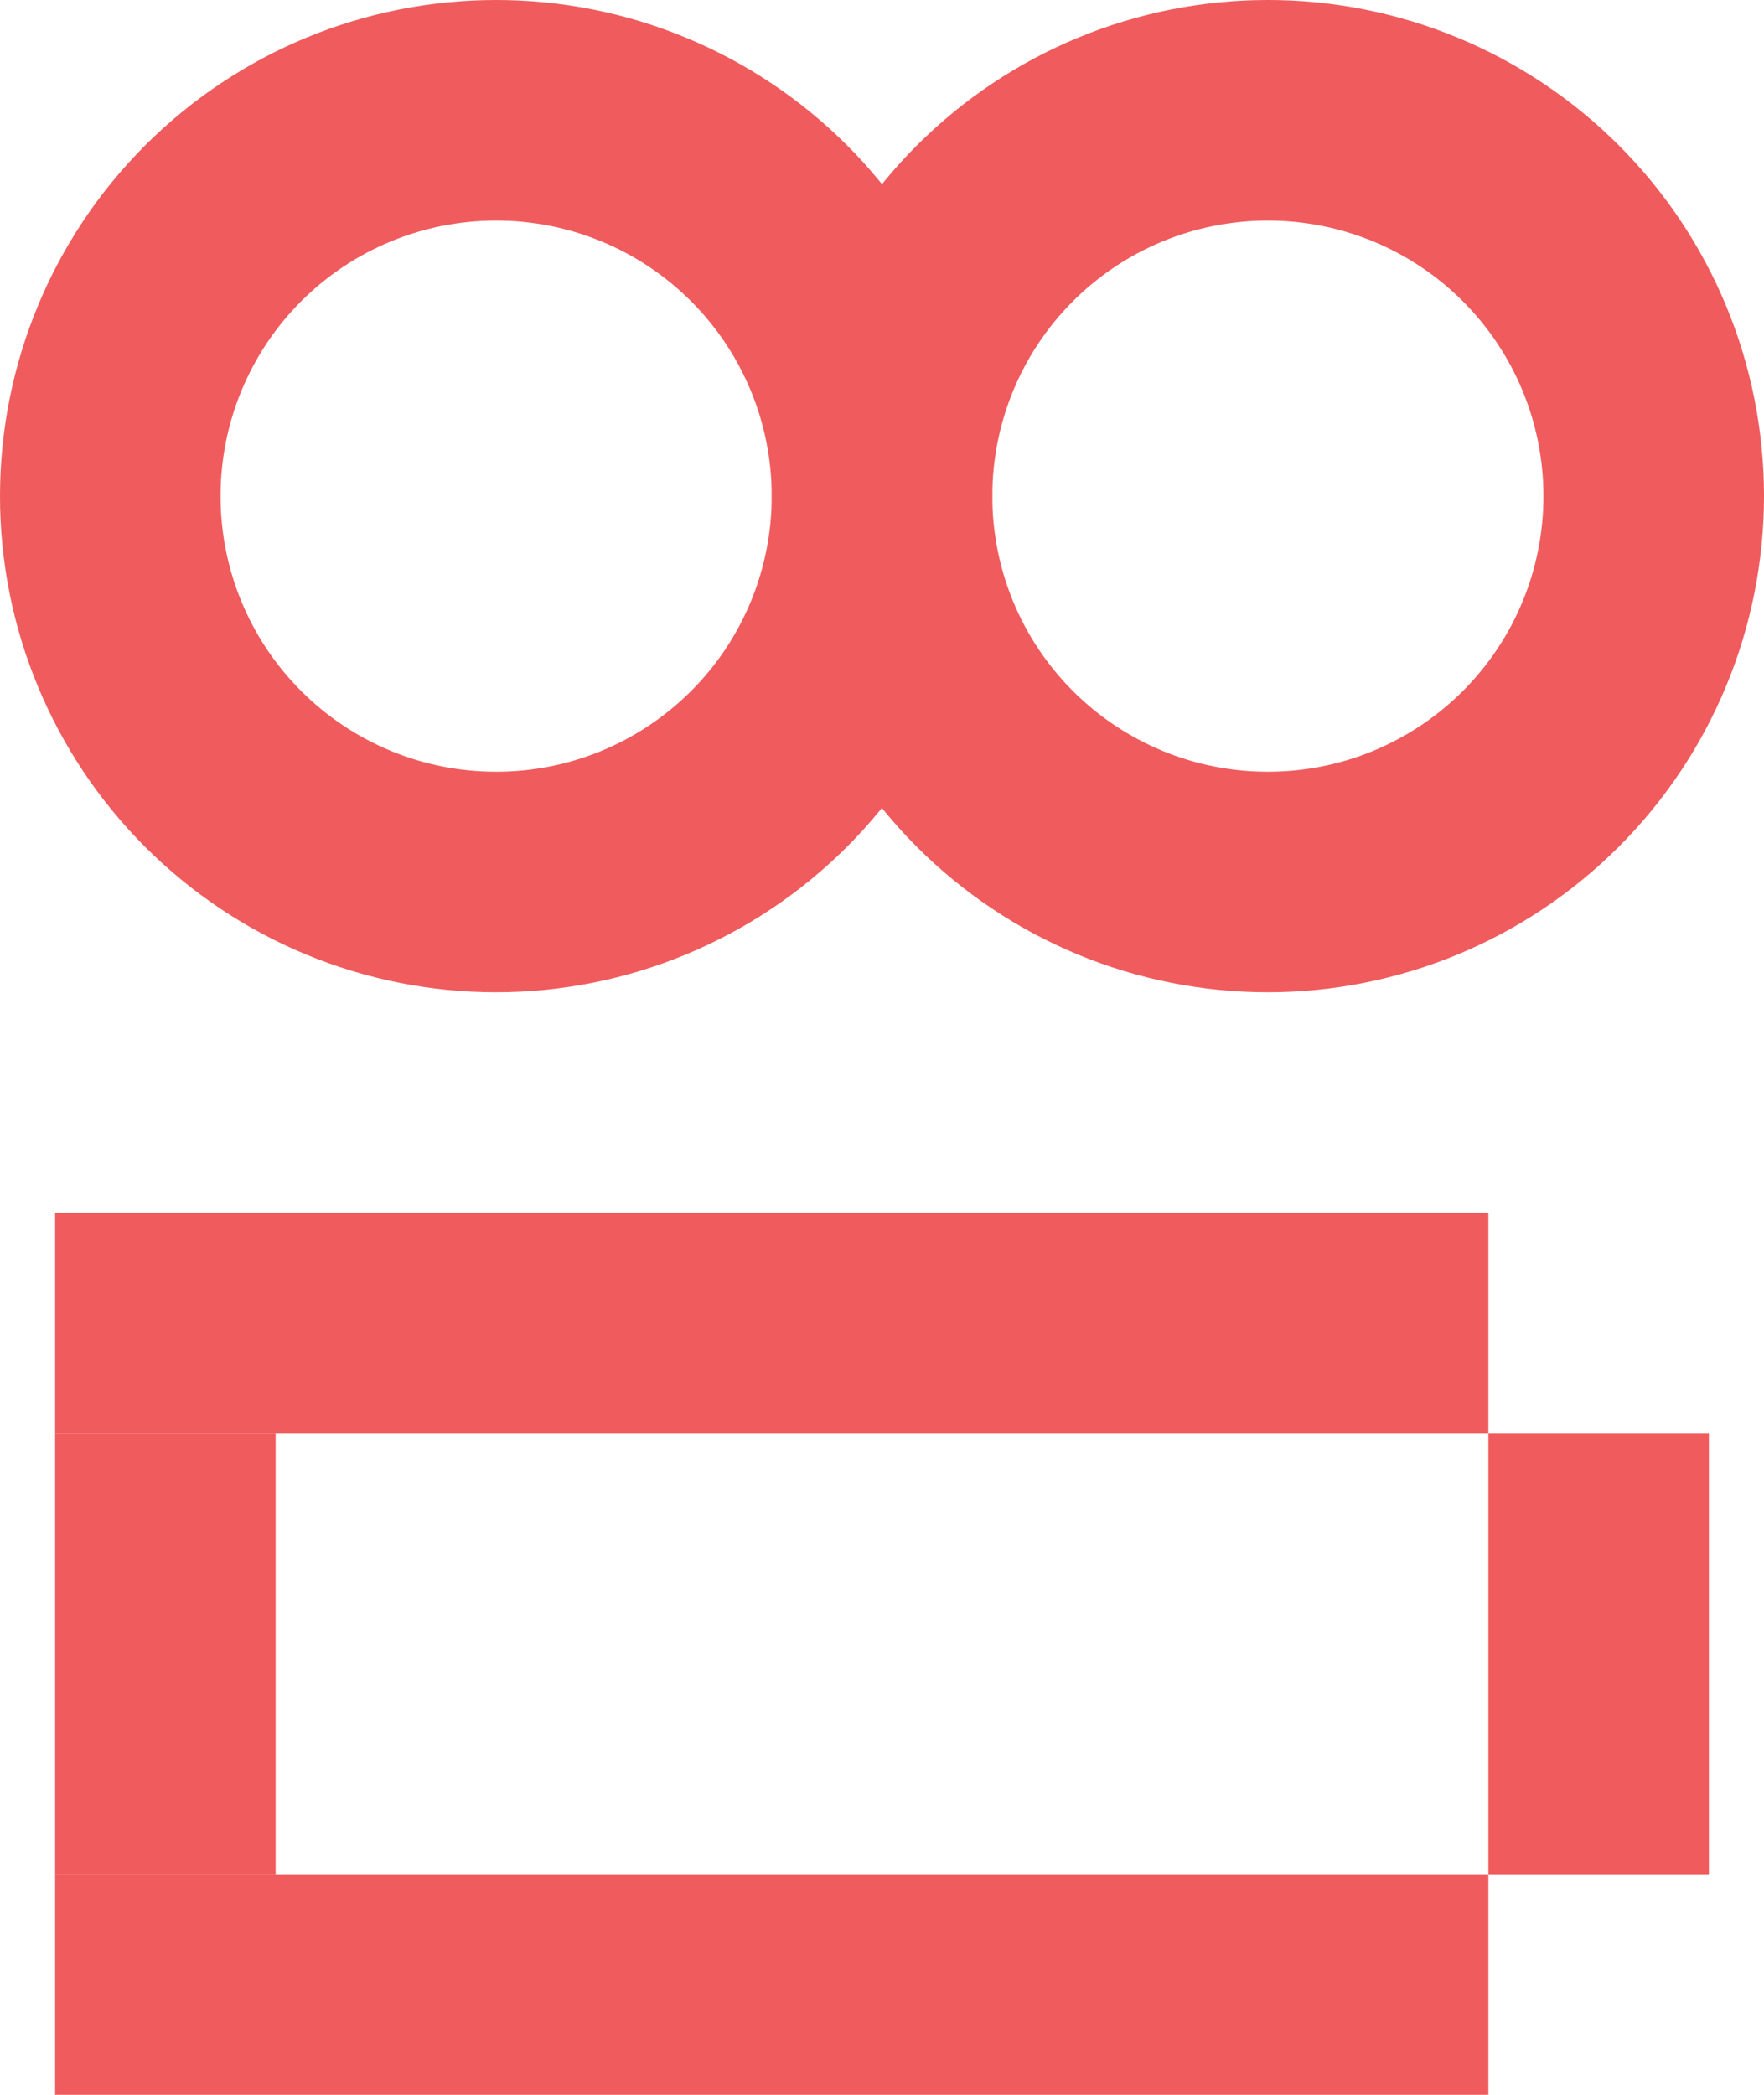
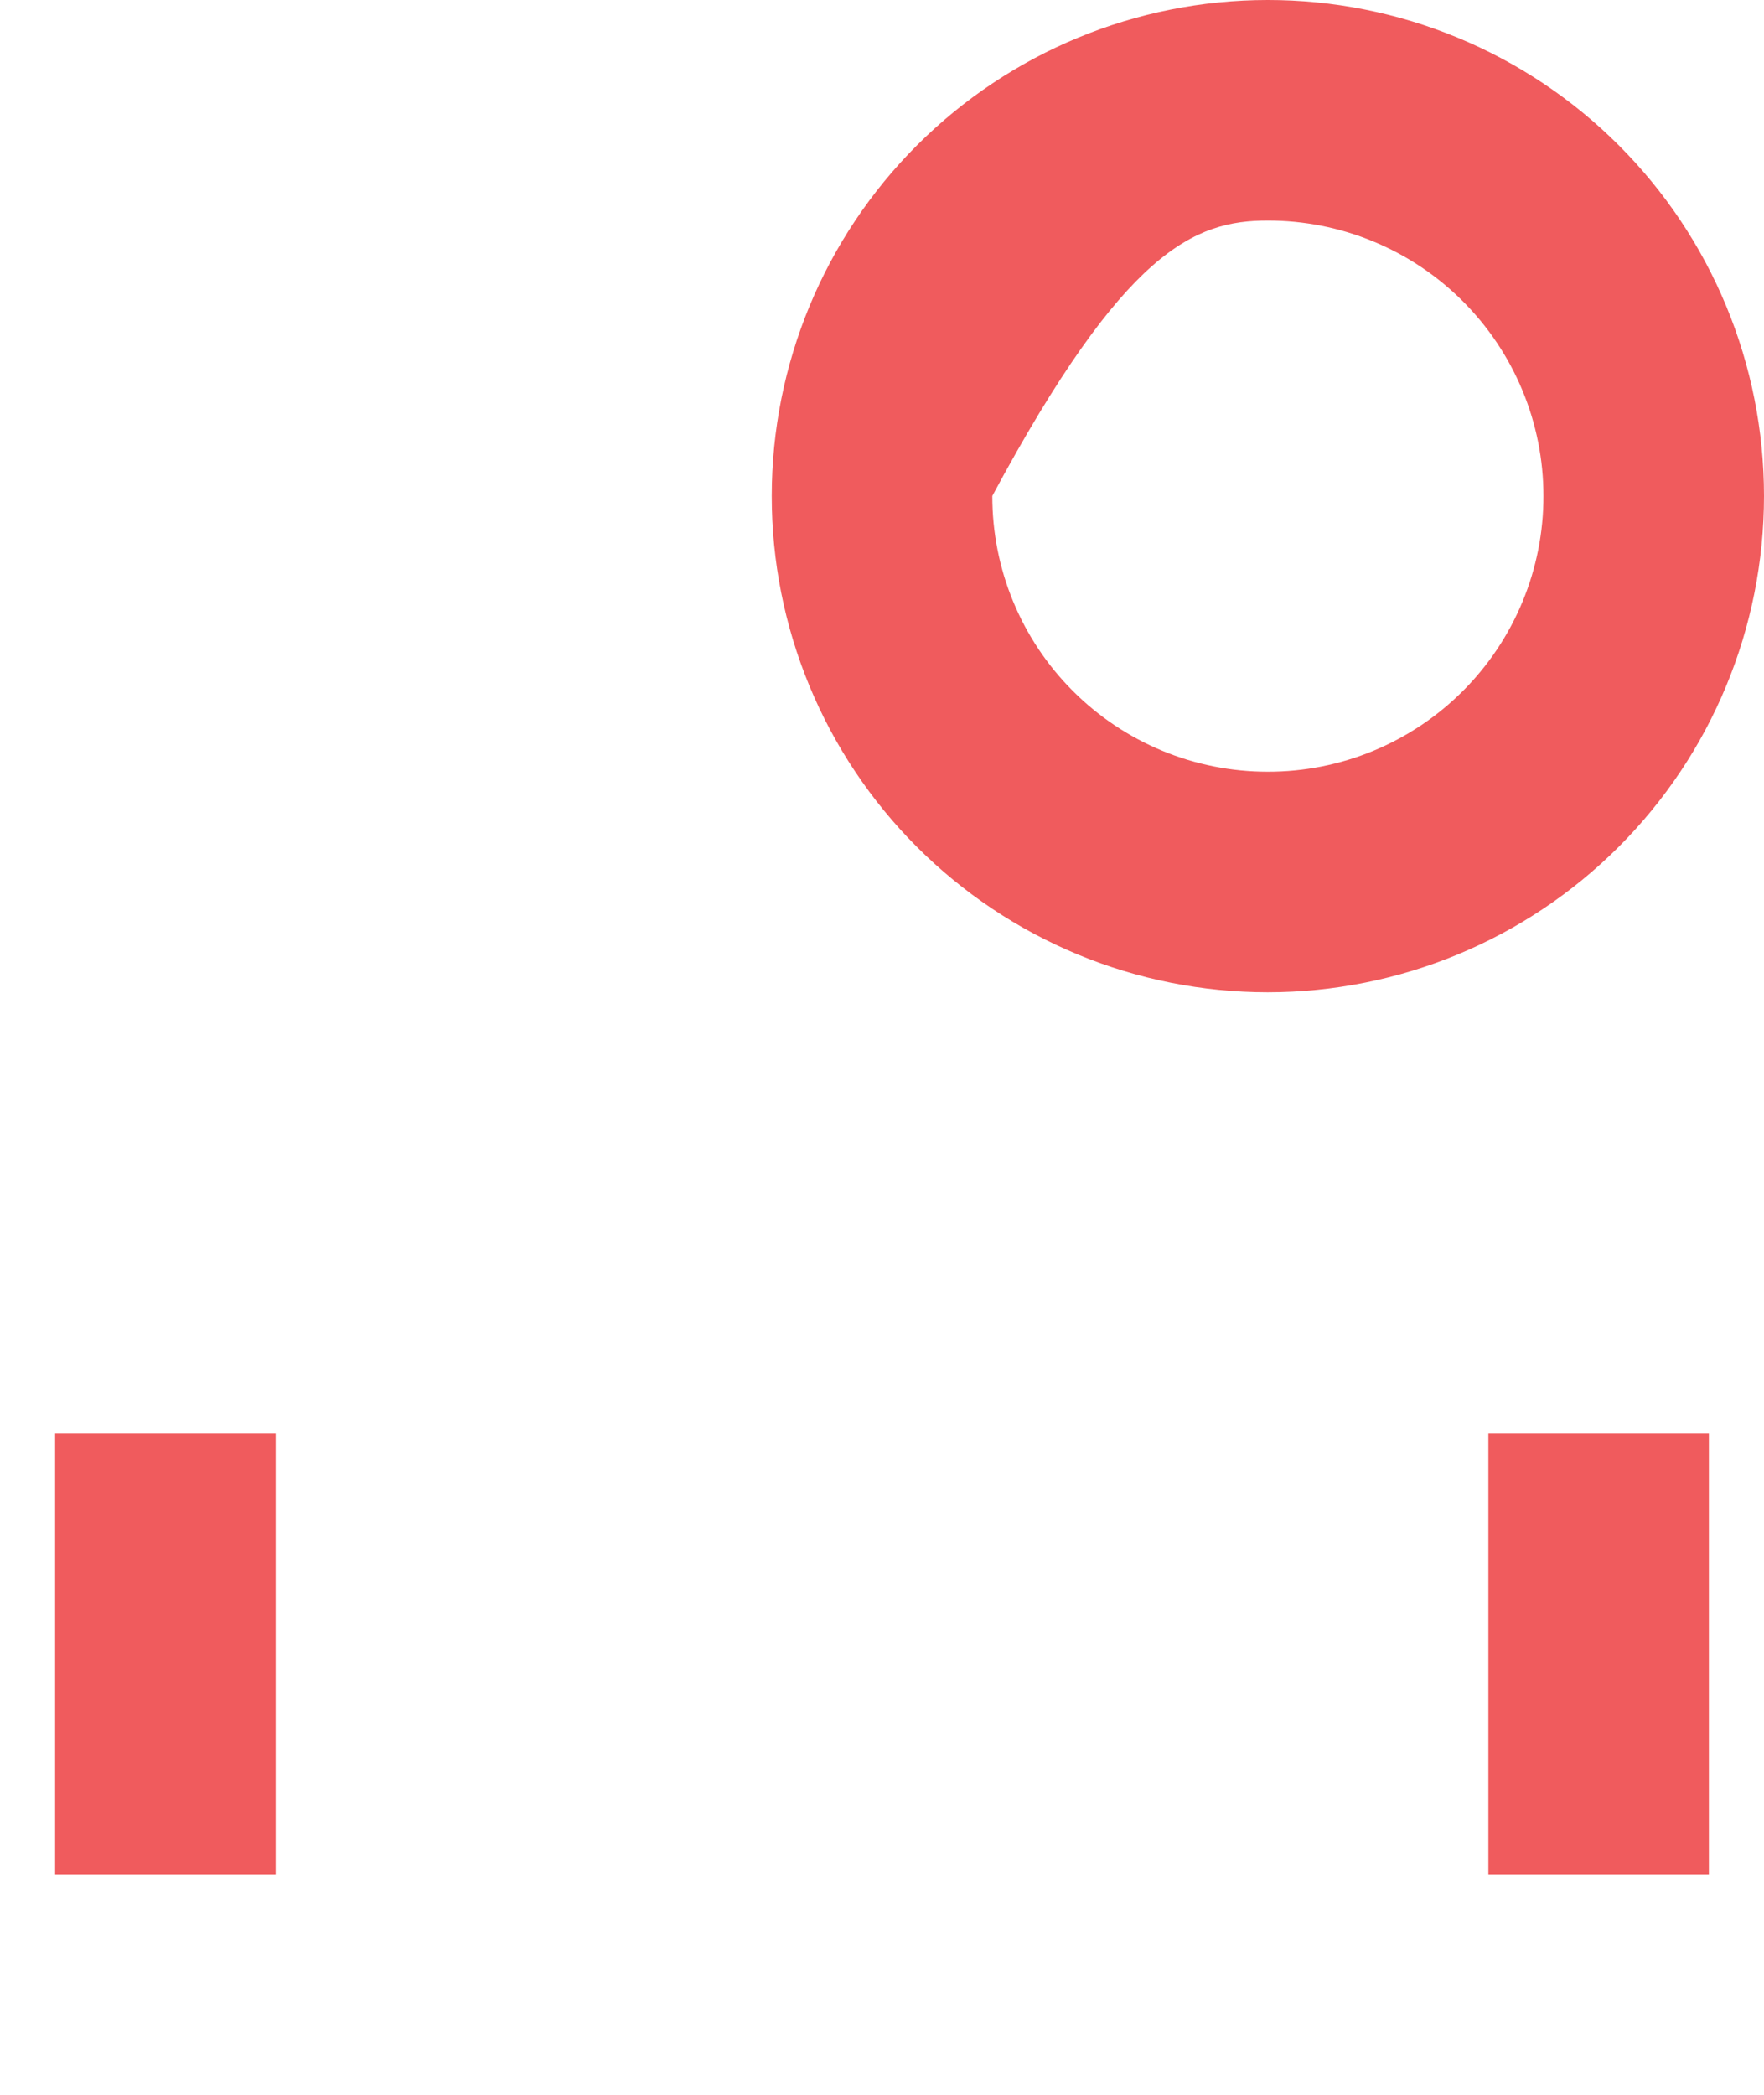
<svg xmlns="http://www.w3.org/2000/svg" width="64" height="76" viewBox="0 0 64 76" fill="none">
-   <path d="M17.993 5.53488e-06C13.221 5.53488e-06 8.644 1.896 5.27 5.27C1.896 8.644 5.53488e-06 13.221 5.53488e-06 17.993C-0.002 20.357 0.462 22.698 1.366 24.883C2.269 27.068 3.594 29.053 5.265 30.725C6.936 32.397 8.92 33.724 11.104 34.629C13.288 35.534 15.629 36 17.993 36C22.769 36 27.349 34.103 30.726 30.726C34.103 27.349 36 22.769 36 17.993C36 15.629 35.534 13.288 34.629 11.104C33.724 8.92 32.397 6.936 30.725 5.265C29.053 3.594 27.067 2.269 24.883 1.366C22.698 0.462 20.357 -0.002 17.993 5.53488e-06ZM17.993 27.998C16.68 27.998 15.379 27.74 14.166 27.237C12.953 26.734 11.851 25.996 10.923 25.067C9.995 24.138 9.259 23.035 8.758 21.821C8.257 20.607 8 19.306 8.002 17.993C8.002 15.343 9.054 12.802 10.928 10.928C12.802 9.054 15.343 8.002 17.993 8.002C19.306 8 20.607 8.257 21.821 8.758C23.035 9.259 24.138 9.995 25.067 10.923C25.996 11.851 26.733 12.953 27.236 14.166C27.739 15.379 27.998 16.68 27.998 17.993C28 19.307 27.743 20.609 27.241 21.824C26.738 23.039 26.002 24.143 25.072 25.072C24.142 26.002 23.039 26.738 21.824 27.241C20.609 27.743 19.307 28 17.993 27.998Z" fill="#F05B5D" />
-   <path d="M45.993 5.53488e-06C41.221 5.53488e-06 36.644 1.896 33.27 5.27C29.896 8.644 28 13.221 28 17.993C27.998 20.357 28.462 22.698 29.366 24.883C30.269 27.068 31.594 29.053 33.265 30.725C34.936 32.397 36.92 33.724 39.104 34.629C41.288 35.534 43.629 36 45.993 36C50.769 36 55.349 34.103 58.726 30.726C62.103 27.349 64 22.769 64 17.993C64 15.629 63.534 13.288 62.629 11.104C61.724 8.92 60.397 6.936 58.725 5.265C57.053 3.594 55.068 2.269 52.883 1.366C50.698 0.462 48.357 -0.002 45.993 5.53488e-06ZM45.993 27.998C44.68 27.998 43.379 27.74 42.166 27.237C40.953 26.734 39.851 25.996 38.923 25.067C37.995 24.138 37.259 23.035 36.758 21.821C36.257 20.607 36 19.306 36.002 17.993C36.002 15.343 37.054 12.802 38.928 10.928C40.802 9.054 43.343 8.002 45.993 8.002C47.306 8 48.607 8.257 49.821 8.758C51.035 9.259 52.138 9.995 53.067 10.923C53.996 11.851 54.733 12.953 55.236 14.166C55.739 15.379 55.998 16.68 55.998 17.993C56 19.307 55.743 20.609 55.241 21.824C54.738 23.039 54.002 24.143 53.072 25.072C52.142 26.002 51.039 26.738 49.824 27.241C48.609 27.743 47.307 28 45.993 27.998Z" fill="#F05B5D" />
-   <path d="M54 44H2V52H54V44Z" fill="#F05B5D" />
+   <path d="M45.993 5.53488e-06C41.221 5.53488e-06 36.644 1.896 33.27 5.27C29.896 8.644 28 13.221 28 17.993C27.998 20.357 28.462 22.698 29.366 24.883C30.269 27.068 31.594 29.053 33.265 30.725C34.936 32.397 36.92 33.724 39.104 34.629C41.288 35.534 43.629 36 45.993 36C50.769 36 55.349 34.103 58.726 30.726C62.103 27.349 64 22.769 64 17.993C64 15.629 63.534 13.288 62.629 11.104C61.724 8.92 60.397 6.936 58.725 5.265C57.053 3.594 55.068 2.269 52.883 1.366C50.698 0.462 48.357 -0.002 45.993 5.53488e-06ZM45.993 27.998C44.68 27.998 43.379 27.74 42.166 27.237C40.953 26.734 39.851 25.996 38.923 25.067C37.995 24.138 37.259 23.035 36.758 21.821C36.257 20.607 36 19.306 36.002 17.993C40.802 9.054 43.343 8.002 45.993 8.002C47.306 8 48.607 8.257 49.821 8.758C51.035 9.259 52.138 9.995 53.067 10.923C53.996 11.851 54.733 12.953 55.236 14.166C55.739 15.379 55.998 16.68 55.998 17.993C56 19.307 55.743 20.609 55.241 21.824C54.738 23.039 54.002 24.143 53.072 25.072C52.142 26.002 51.039 26.738 49.824 27.241C48.609 27.743 47.307 28 45.993 27.998Z" fill="#F05B5D" />
  <path d="M10 52H2V68H10V52Z" fill="#F05B5D" />
  <path d="M62 52H54V68H62V52Z" fill="#F05B5D" />
-   <path d="M2 76H54V68H2V76Z" fill="#F05B5D" />
</svg>